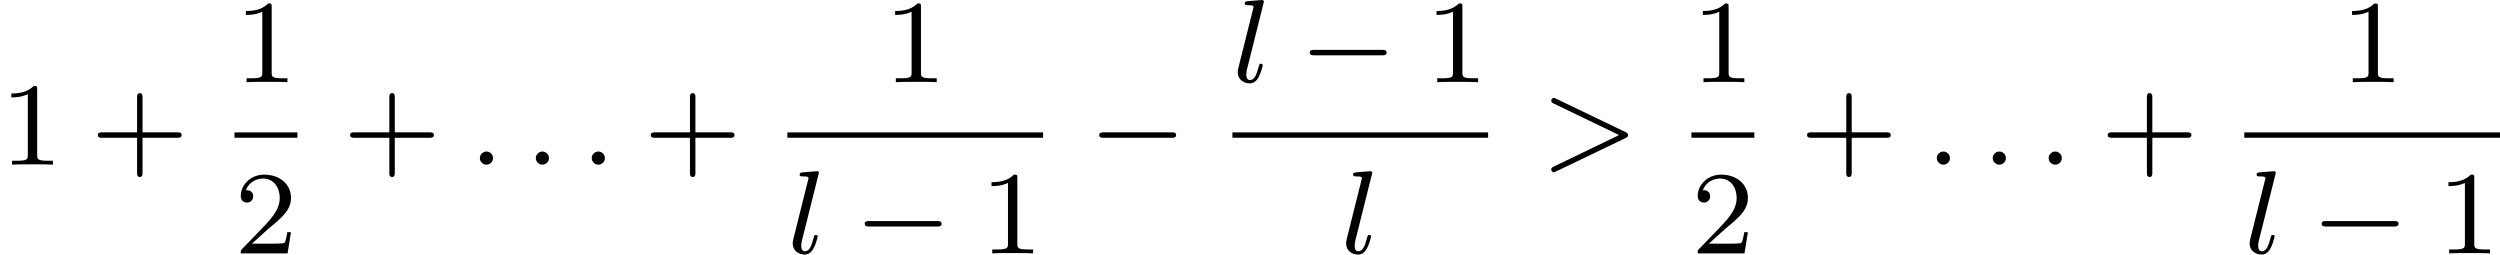
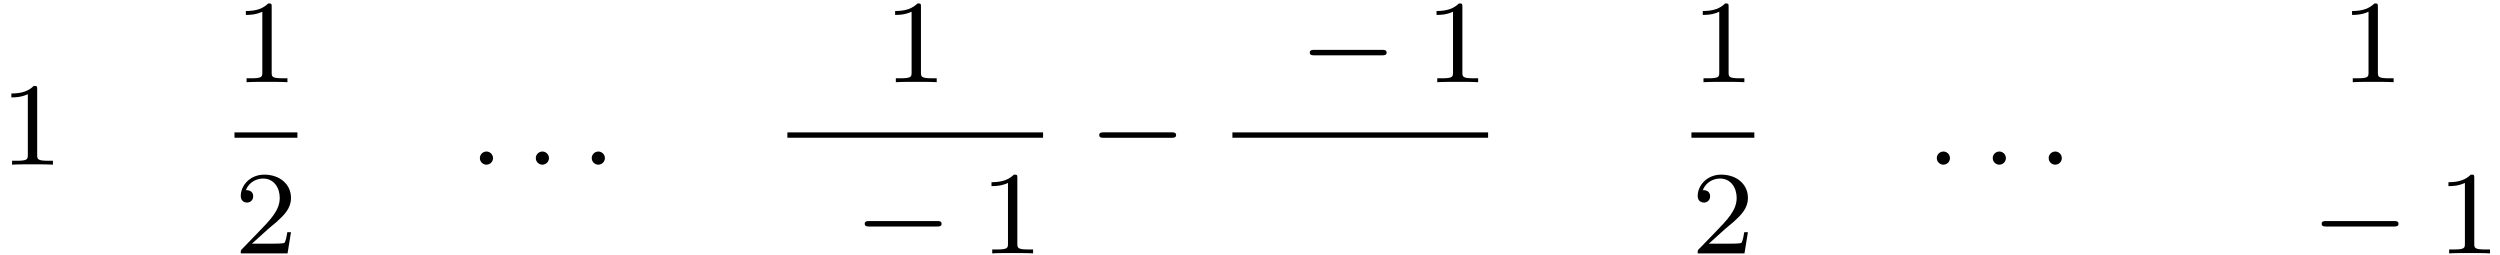
<svg xmlns="http://www.w3.org/2000/svg" xmlns:xlink="http://www.w3.org/1999/xlink" version="1.1" width="336.468pt" height="34.263pt" viewBox="340.807 1241.189 336.468 34.263">
  <defs>
    <path id="g4-0" d="M5.571-1.809C5.699-1.809 5.874-1.809 5.874-1.993S5.699-2.176 5.571-2.176H1.004C.877-2.176 .701-2.176 .701-1.993S.877-1.809 1.004-1.809H5.571Z" />
    <path id="g6-58" d="M1.618-.438C1.618-.709 1.395-.885 1.18-.885C.925-.885 .733-.677 .733-.446C.733-.175 .956 0 1.172 0C1.427 0 1.618-.207 1.618-.438Z" />
-     <path id="g6-62" d="M5.707-1.793C5.802-1.841 5.874-1.889 5.874-1.993S5.802-2.144 5.707-2.192L1.028-4.439C.925-4.495 .909-4.495 .885-4.495C.781-4.495 .701-4.415 .701-4.312S.773-4.16 .869-4.113L5.268-1.993L.869 .128C.773 .175 .701 .223 .701 .327S.781 .51 .885 .51C.909 .51 .925 .51 1.028 .454L5.707-1.793Z" />
-     <path id="g6-108" d="M2.088-5.292C2.096-5.308 2.12-5.412 2.12-5.42C2.12-5.46 2.088-5.531 1.993-5.531L1.188-5.467C.893-5.444 .829-5.436 .829-5.292C.829-5.181 .94-5.181 1.036-5.181C1.419-5.181 1.419-5.133 1.419-5.061C1.419-5.037 1.419-5.021 1.379-4.878L.391-.925C.359-.797 .359-.677 .359-.669C.359-.175 .765 .08 1.164 .08C1.506 .08 1.69-.191 1.777-.367C1.921-.63 2.04-1.1 2.04-1.14C2.04-1.188 2.016-1.243 1.913-1.243C1.841-1.243 1.817-1.203 1.817-1.196C1.801-1.172 1.761-1.028 1.737-.94C1.618-.478 1.467-.143 1.18-.143C.988-.143 .933-.327 .933-.518C.933-.669 .956-.757 .98-.861L2.088-5.292Z" />
-     <path id="g10-43" d="M3.475-1.809H5.818C5.93-1.809 6.105-1.809 6.105-1.993S5.93-2.176 5.818-2.176H3.475V-4.527C3.475-4.639 3.475-4.814 3.292-4.814S3.108-4.639 3.108-4.527V-2.176H.757C.646-2.176 .47-2.176 .47-1.993S.646-1.809 .757-1.809H3.108V.542C3.108 .654 3.108 .829 3.292 .829S3.475 .654 3.475 .542V-1.809Z" />
    <path id="g10-49" d="M2.503-5.077C2.503-5.292 2.487-5.3 2.271-5.3C1.945-4.981 1.522-4.79 .765-4.79V-4.527C.98-4.527 1.411-4.527 1.873-4.742V-.654C1.873-.359 1.849-.263 1.092-.263H.813V0C1.14-.024 1.825-.024 2.184-.024S3.236-.024 3.563 0V-.263H3.284C2.527-.263 2.503-.359 2.503-.654V-5.077Z" />
    <path id="g10-50" d="M2.248-1.626C2.375-1.745 2.71-2.008 2.837-2.12C3.332-2.574 3.802-3.013 3.802-3.738C3.802-4.686 3.005-5.3 2.008-5.3C1.052-5.3 .422-4.575 .422-3.866C.422-3.475 .733-3.419 .845-3.419C1.012-3.419 1.259-3.539 1.259-3.842C1.259-4.256 .861-4.256 .765-4.256C.996-4.838 1.53-5.037 1.921-5.037C2.662-5.037 3.045-4.407 3.045-3.738C3.045-2.909 2.463-2.303 1.522-1.339L.518-.303C.422-.215 .422-.199 .422 0H3.571L3.802-1.427H3.555C3.531-1.267 3.467-.869 3.371-.717C3.324-.654 2.718-.654 2.59-.654H1.172L2.248-1.626Z" />
  </defs>
  <g id="page53" transform="matrix(2 0 0 2 0 0)">
    <use x="170.403" y="631.676" xlink:href="#g10-49" />
    <use x="176.52" y="631.676" xlink:href="#g10-43" />
    <use x="186.183" y="626.126" xlink:href="#g10-49" />
    <rect x="186.183" y="629.504" height=".359" width="4.234" />
    <use x="186.183" y="637.646" xlink:href="#g10-50" />
    <use x="193.495" y="631.676" xlink:href="#g10-43" />
    <use x="201.963" y="631.676" xlink:href="#g6-58" />
    <use x="205.727" y="631.676" xlink:href="#g6-58" />
    <use x="209.491" y="631.676" xlink:href="#g6-58" />
    <use x="213.725" y="631.676" xlink:href="#g10-43" />
    <use x="229.875" y="626.126" xlink:href="#g10-49" />
    <rect x="223.389" y="629.504" height=".359" width="17.207" />
    <use x="223.389" y="637.646" xlink:href="#g6-108" />
    <use x="227.893" y="637.646" xlink:href="#g4-0" />
    <use x="236.361" y="637.646" xlink:href="#g10-49" />
    <use x="243.673" y="631.676" xlink:href="#g4-0" />
    <use x="253.337" y="626.126" xlink:href="#g6-108" />
    <use x="257.841" y="626.126" xlink:href="#g4-0" />
    <use x="266.309" y="626.126" xlink:href="#g10-49" />
    <rect x="253.337" y="629.504" height=".359" width="17.207" />
    <use x="260.629" y="637.646" xlink:href="#g6-108" />
    <use x="274.091" y="631.676" xlink:href="#g6-62" />
    <use x="284.225" y="626.126" xlink:href="#g10-49" />
    <rect x="284.225" y="629.504" height=".359" width="4.234" />
    <use x="284.225" y="637.646" xlink:href="#g10-50" />
    <use x="291.537" y="631.676" xlink:href="#g10-43" />
    <use x="300.005" y="631.676" xlink:href="#g6-58" />
    <use x="303.769" y="631.676" xlink:href="#g6-58" />
    <use x="307.533" y="631.676" xlink:href="#g6-58" />
    <use x="311.767" y="631.676" xlink:href="#g10-43" />
    <use x="327.917" y="626.126" xlink:href="#g10-49" />
-     <rect x="321.431" y="629.504" height=".359" width="17.207" />
    <use x="321.431" y="637.646" xlink:href="#g6-108" />
    <use x="325.935" y="637.646" xlink:href="#g4-0" />
    <use x="334.403" y="637.646" xlink:href="#g10-49" />
  </g>
</svg>